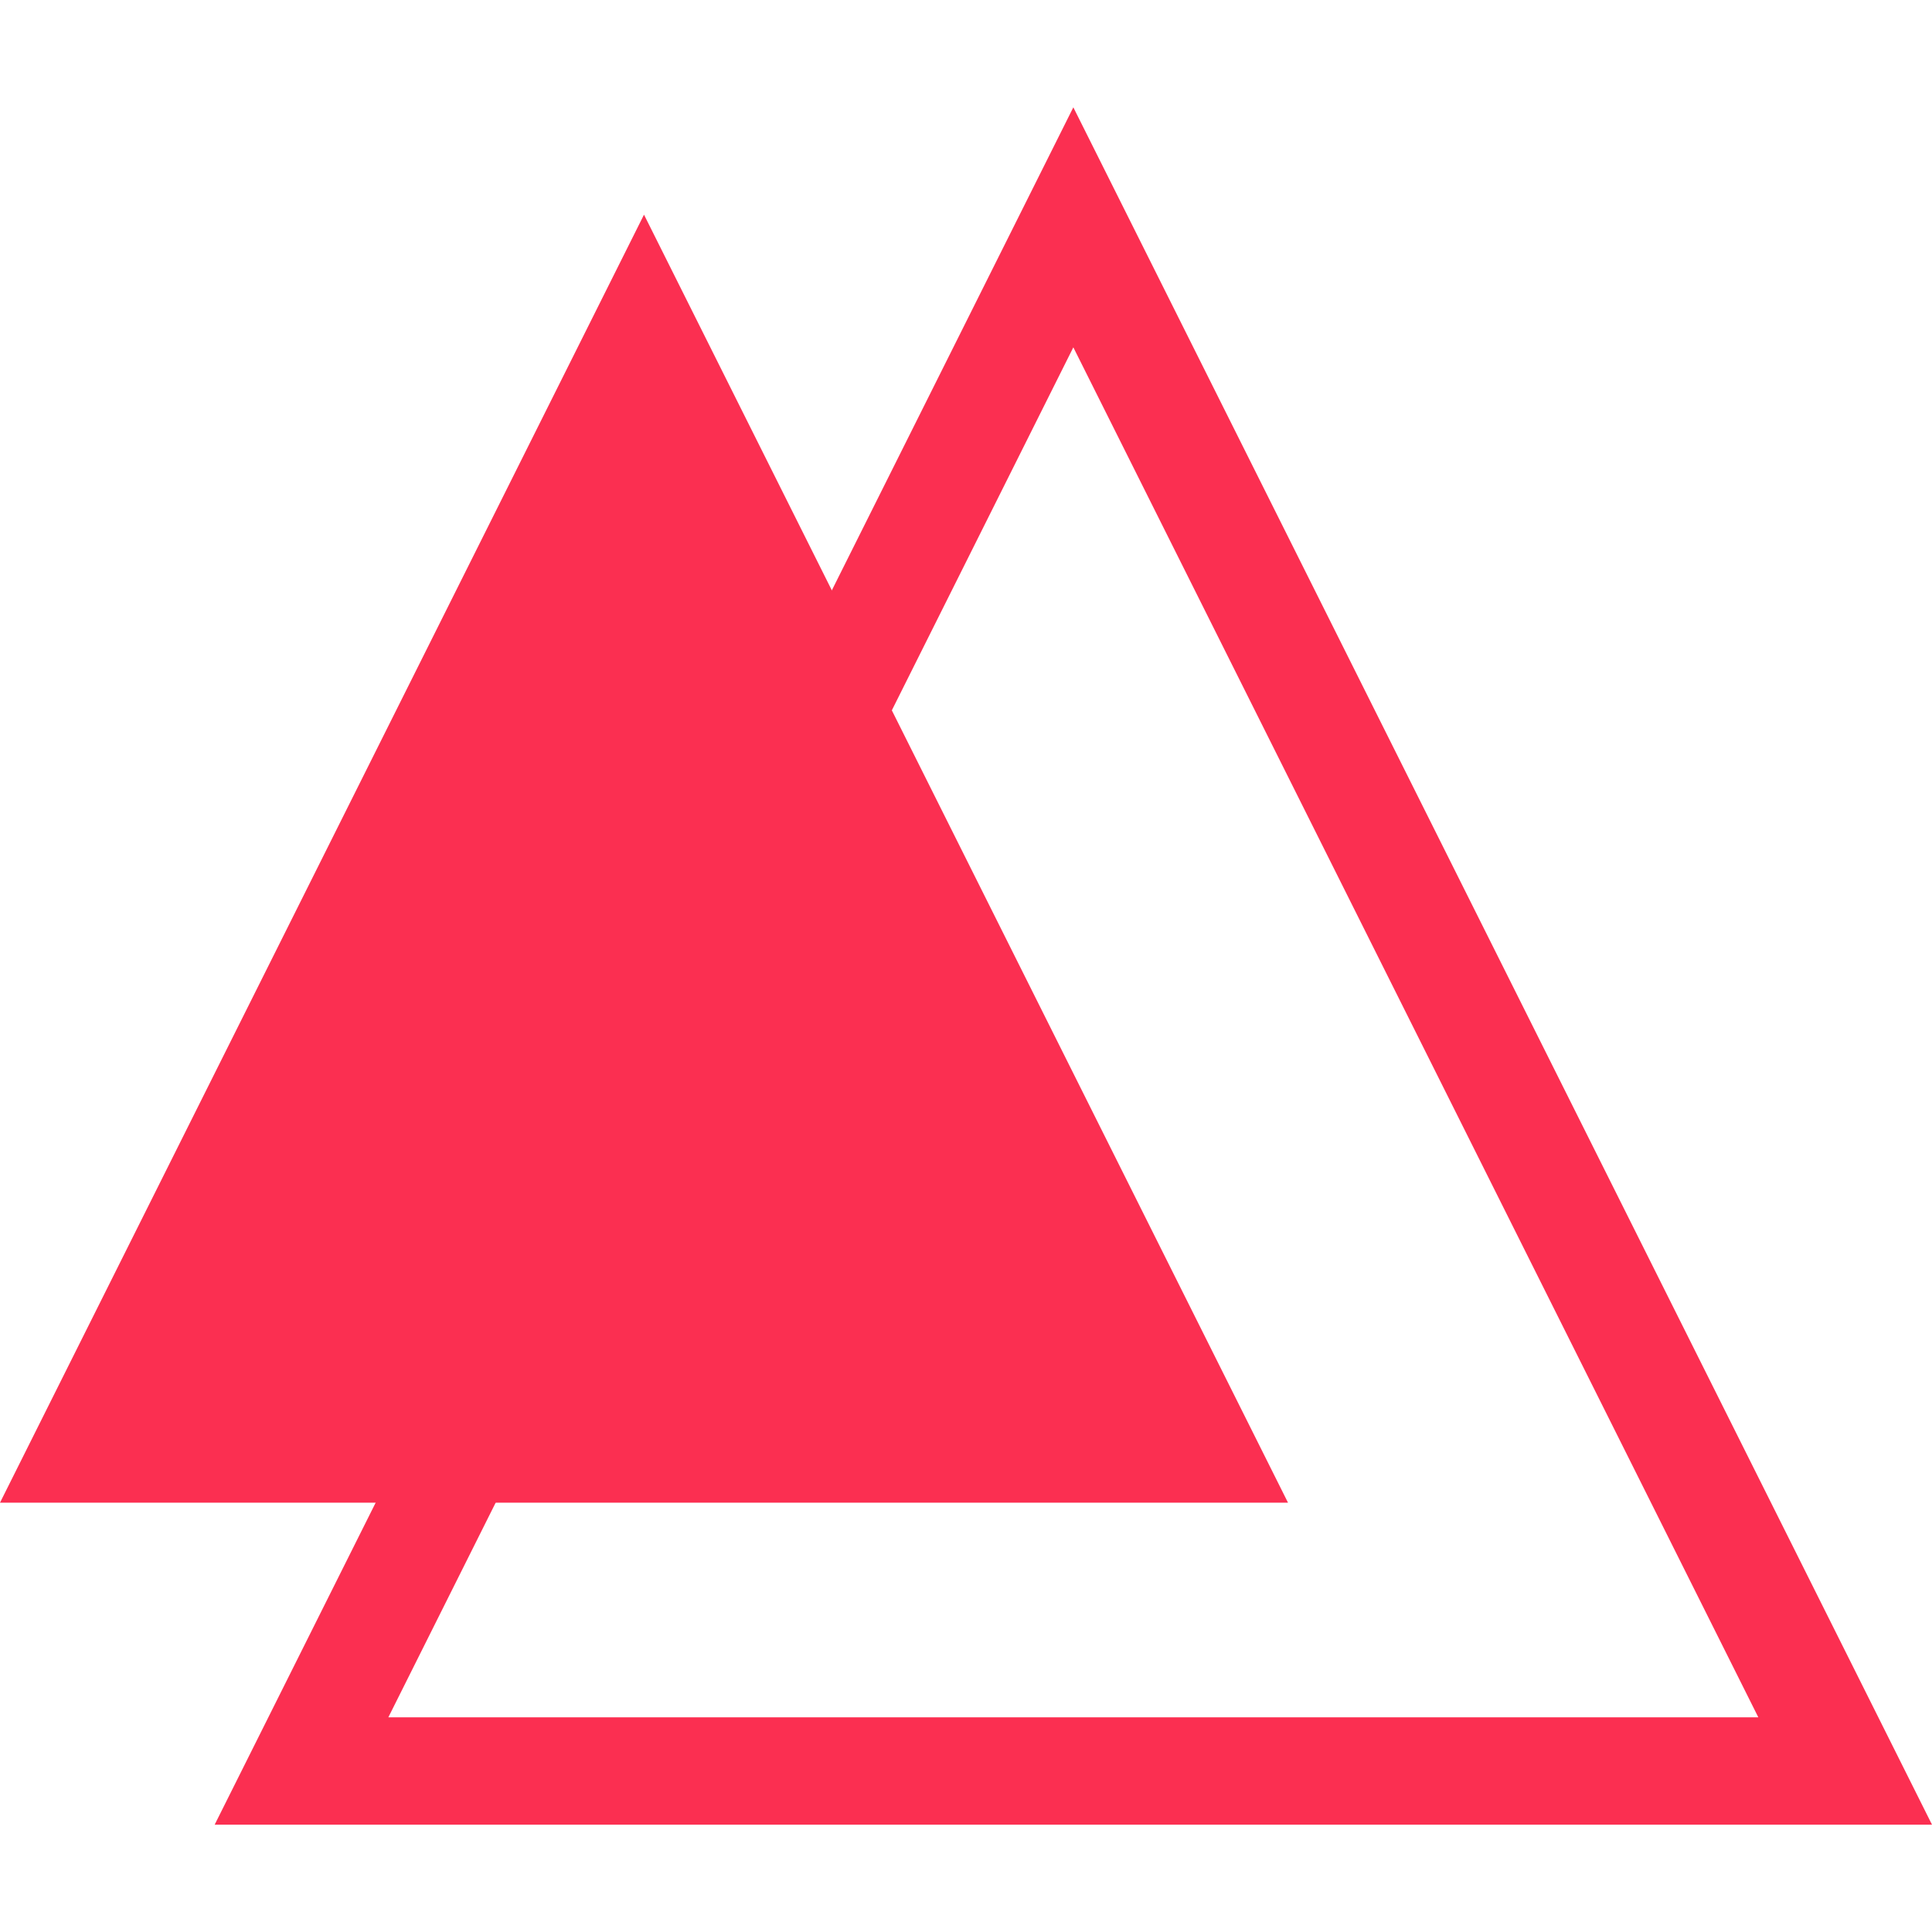
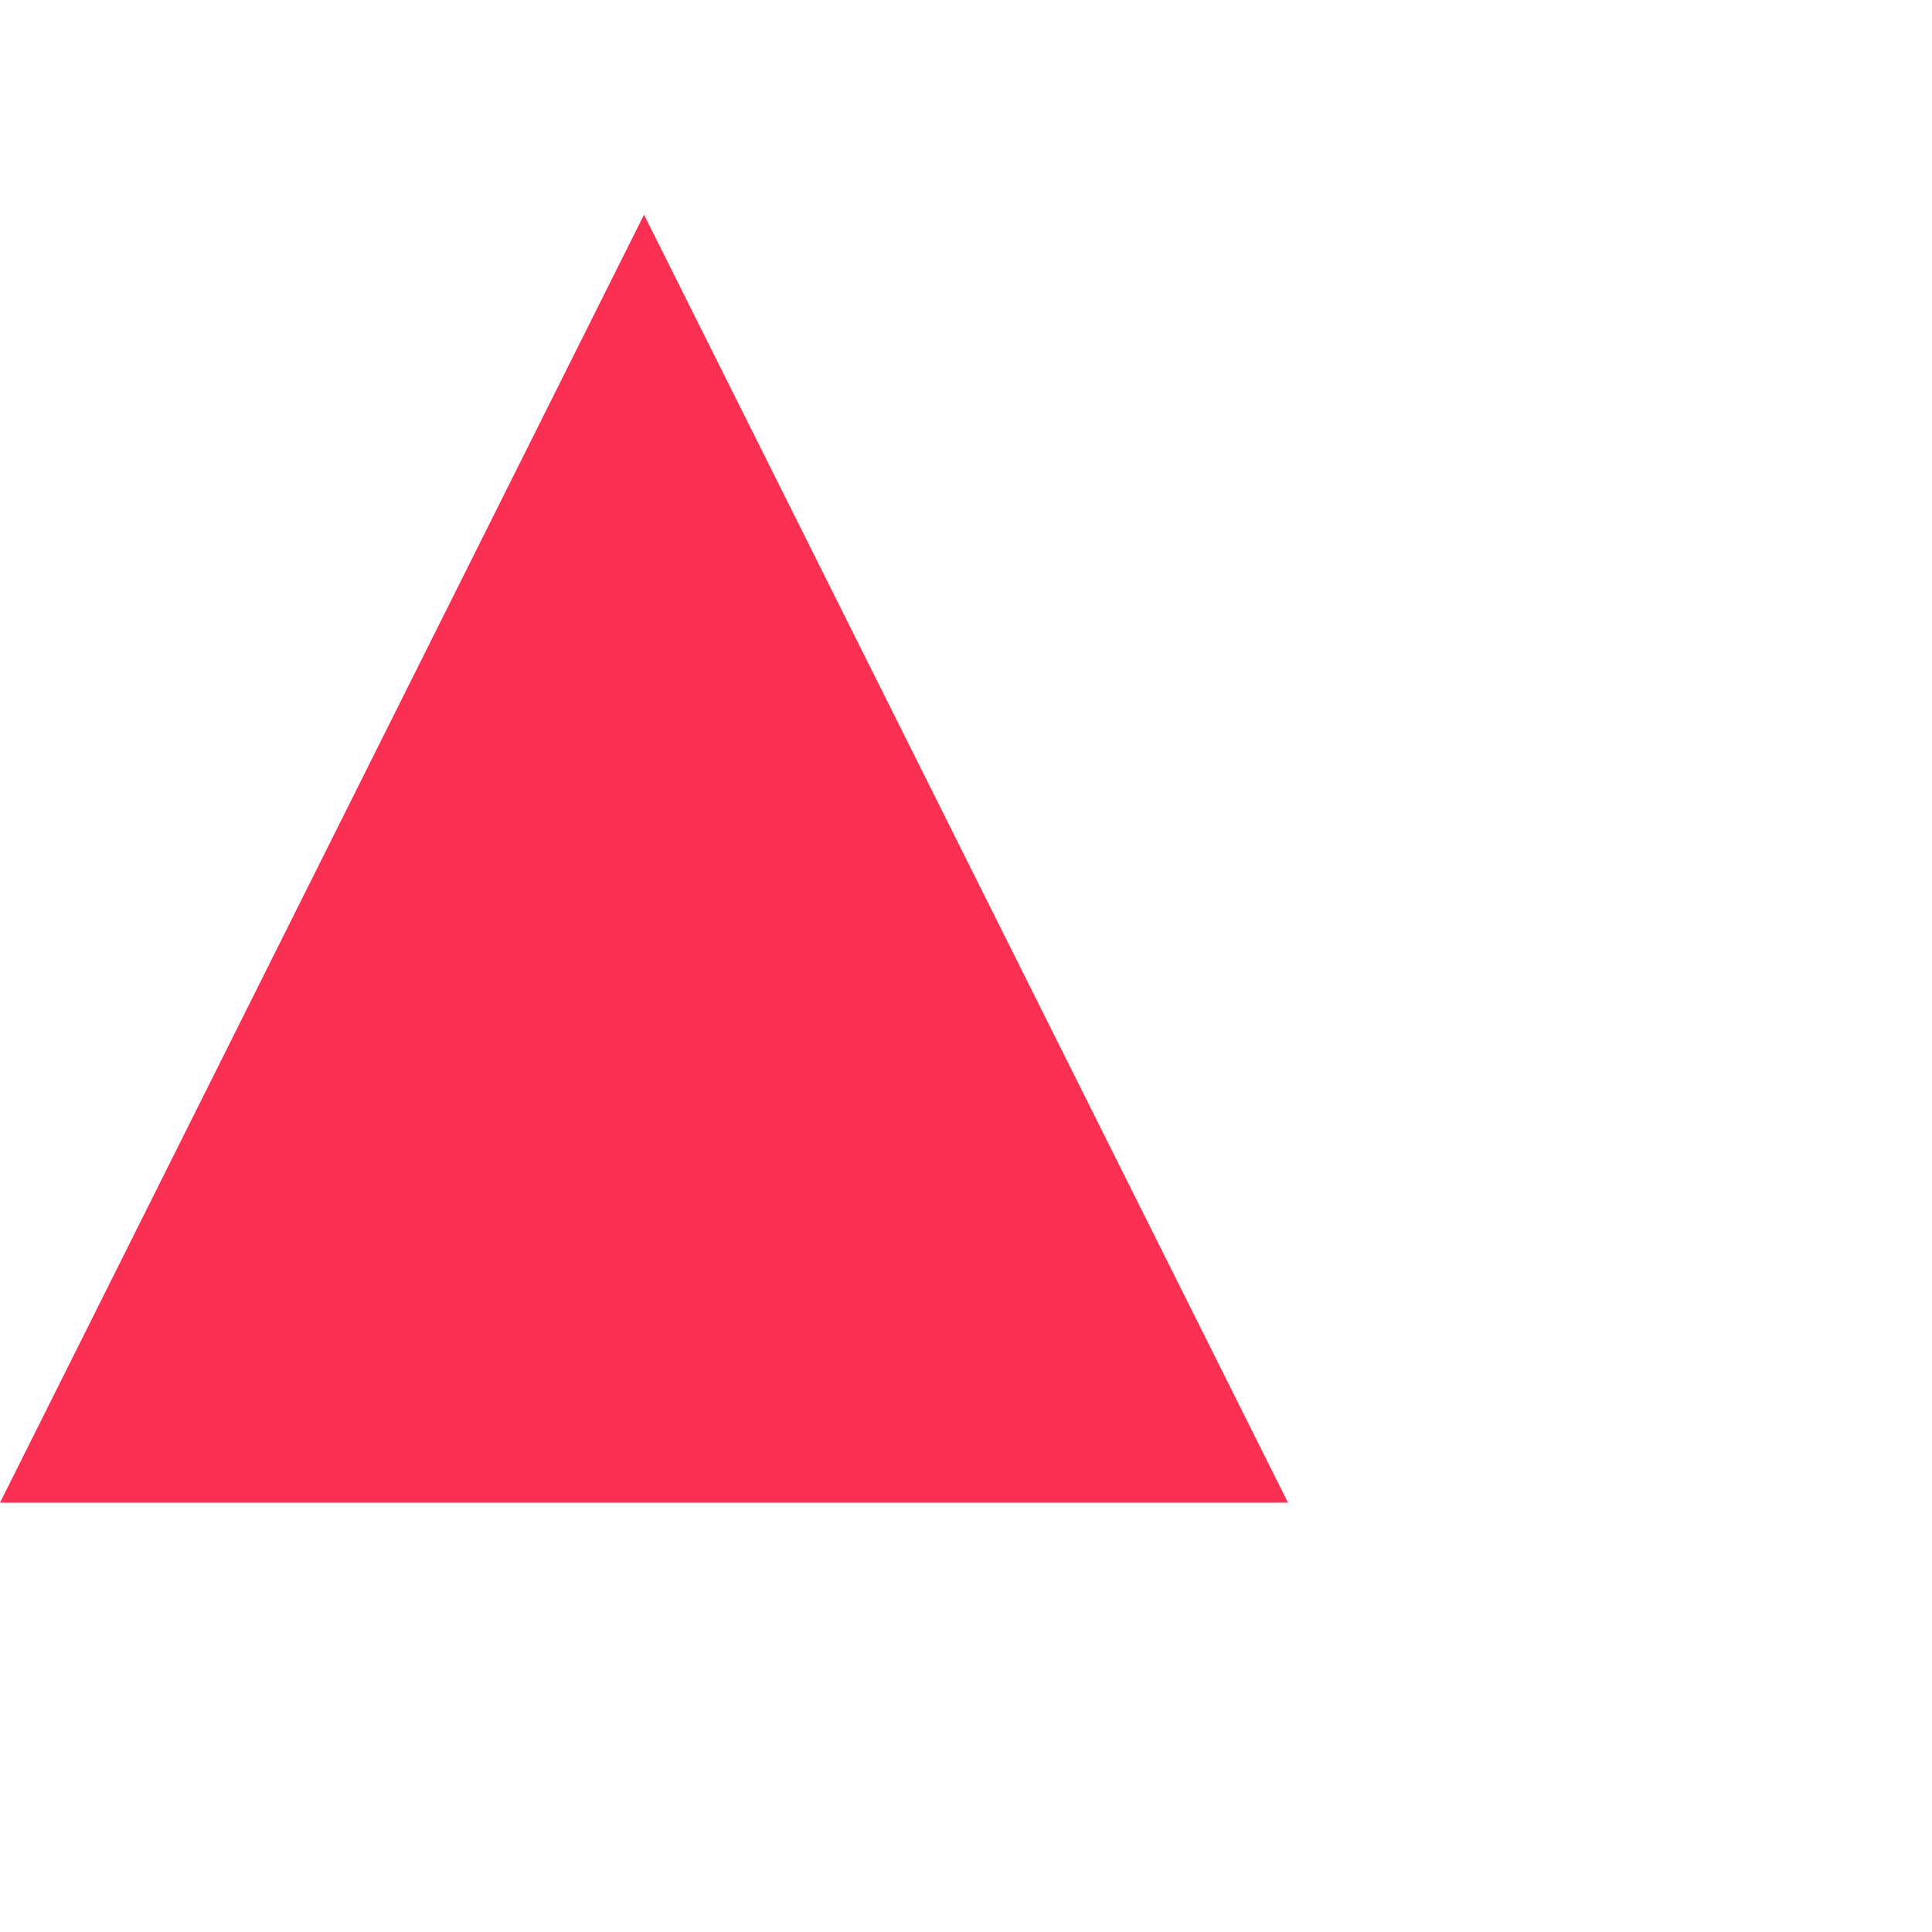
<svg xmlns="http://www.w3.org/2000/svg" width="16px" height="16px" viewBox="0 0 36 33" version="1.1">
  <g id="Page-1" stroke="none" stroke-width="1" fill="none" fill-rule="evenodd">
    <g id="adonis" transform="translate(0, 2)">
-       <polygon id="Path" stroke="#FB2F51" stroke-width="2" points="20 0.736 5.618 29.5 34.382 29.5" />
      <polygon id="Shape" fill="#FB2F51" fill-rule="nonzero" points="12 0.5 24 24.5 0 24.5" />
    </g>
  </g>
</svg>